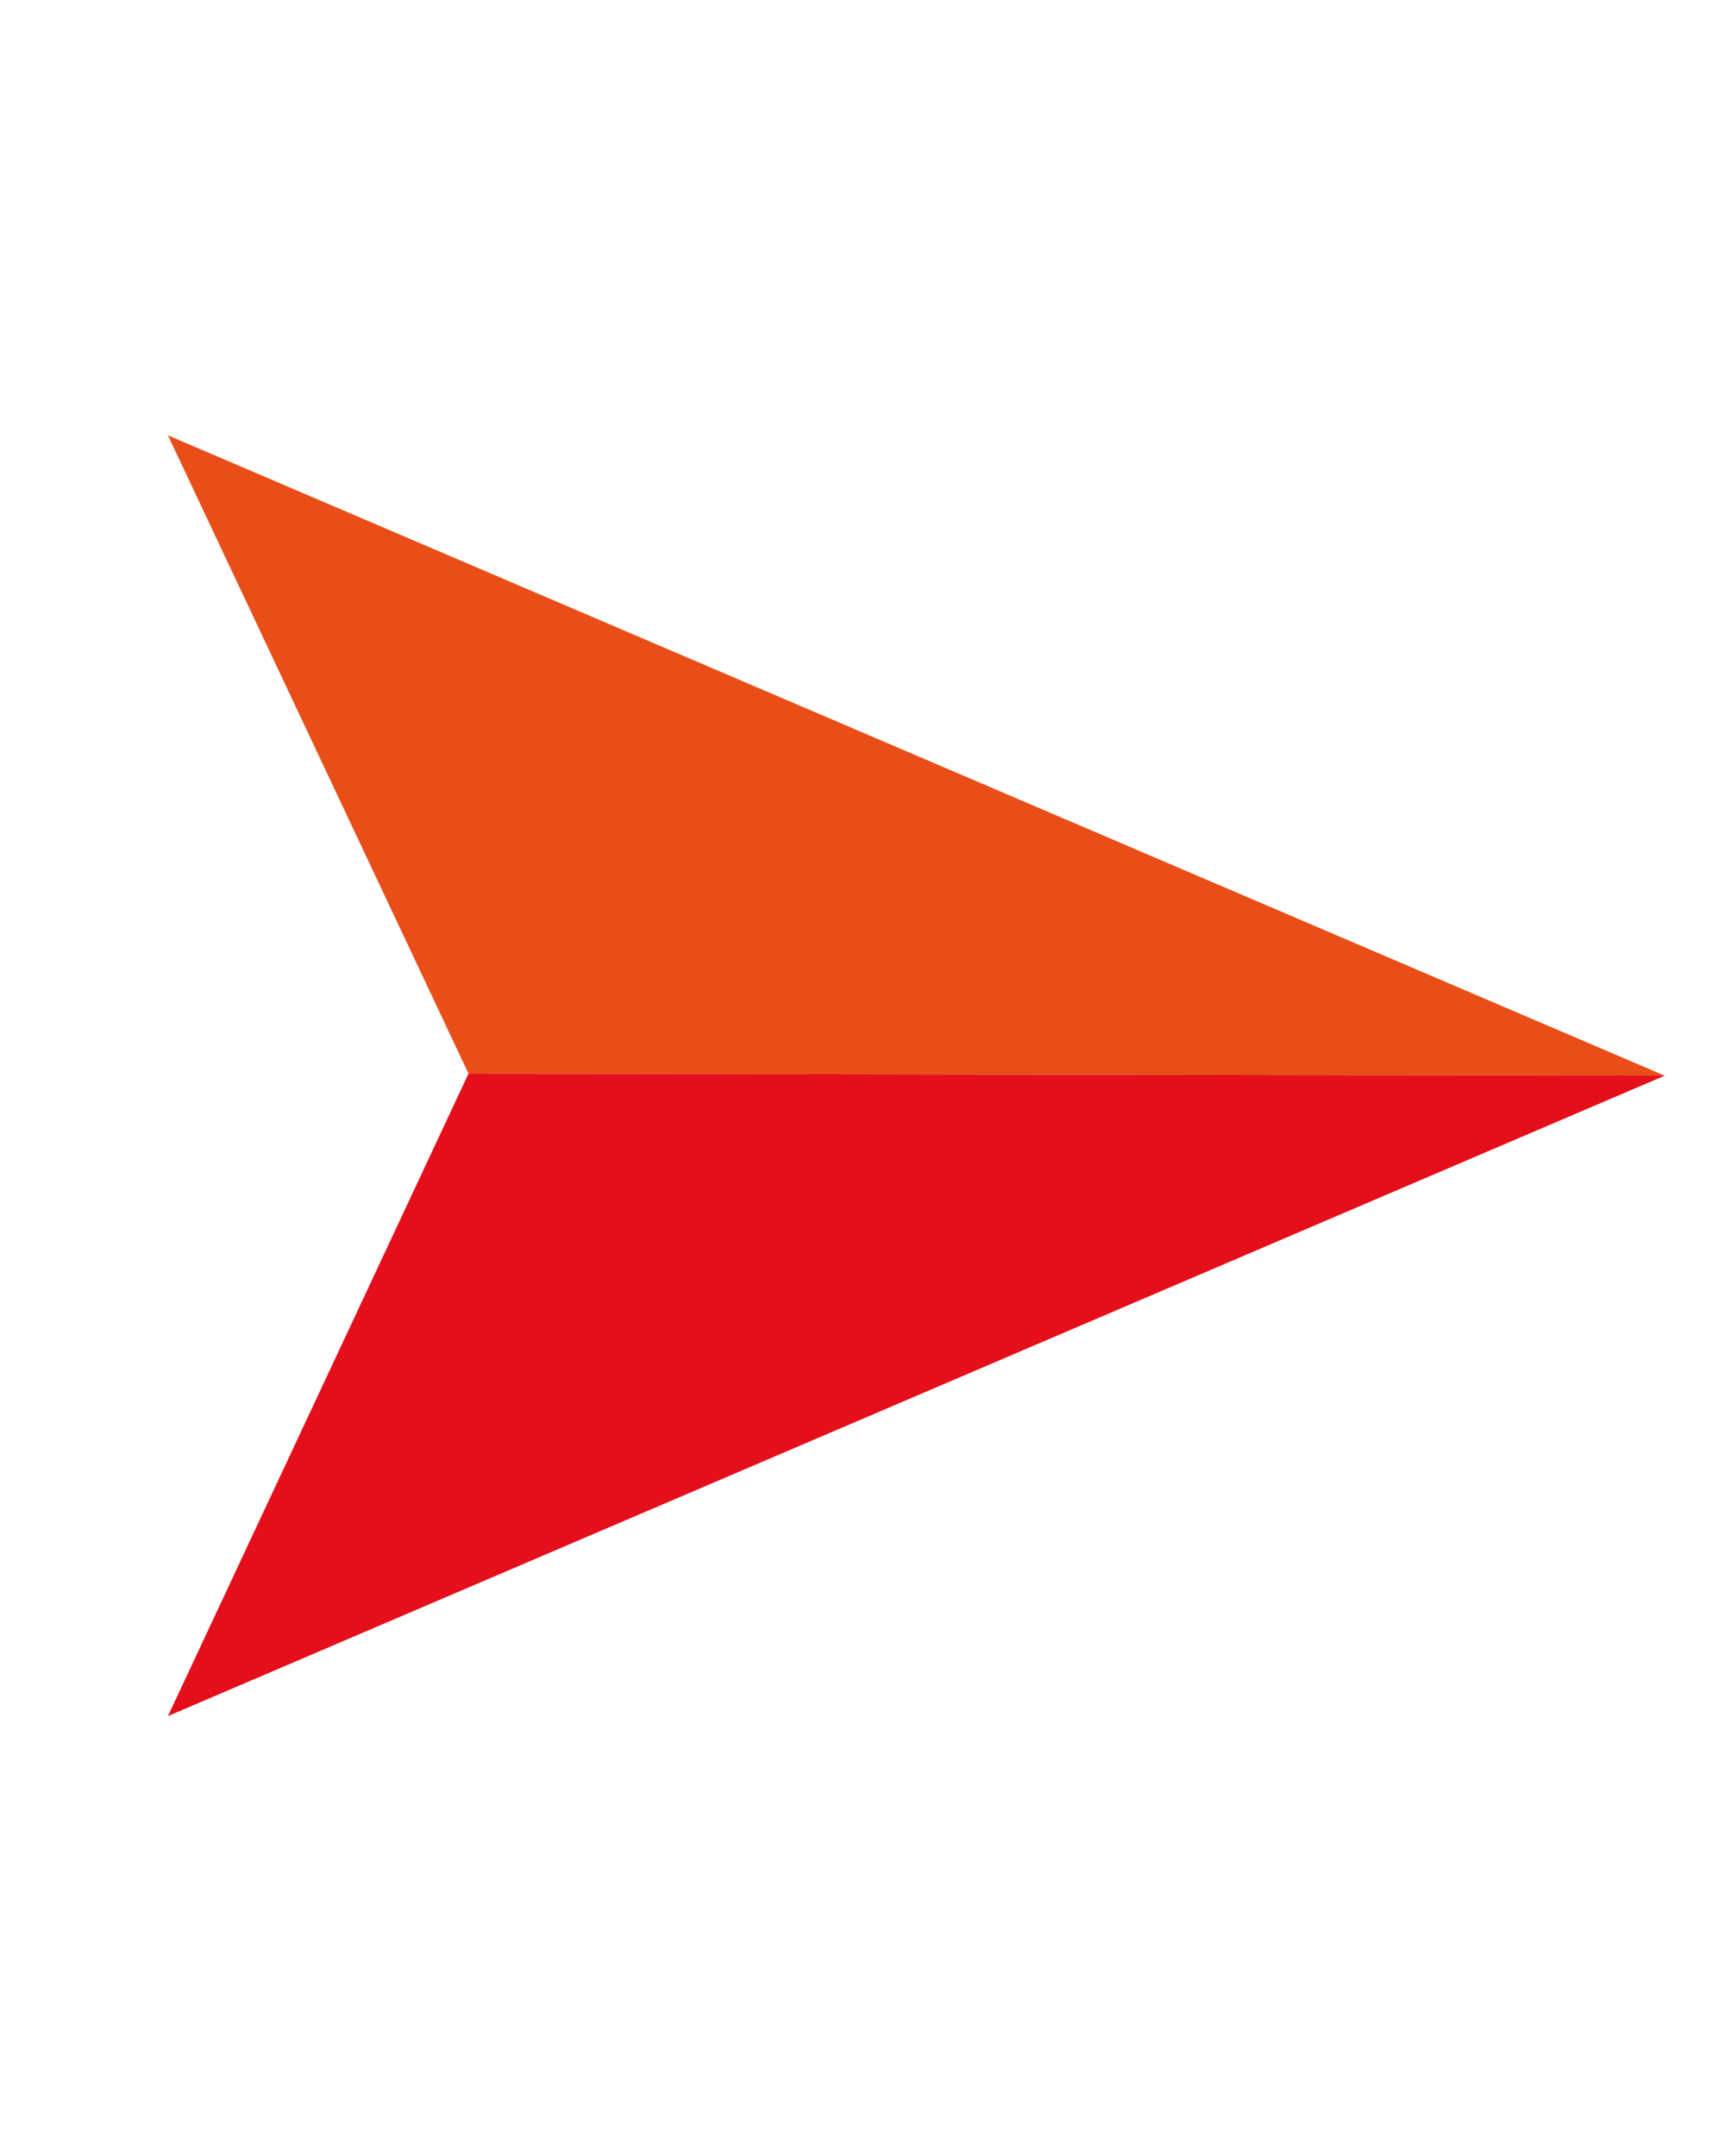
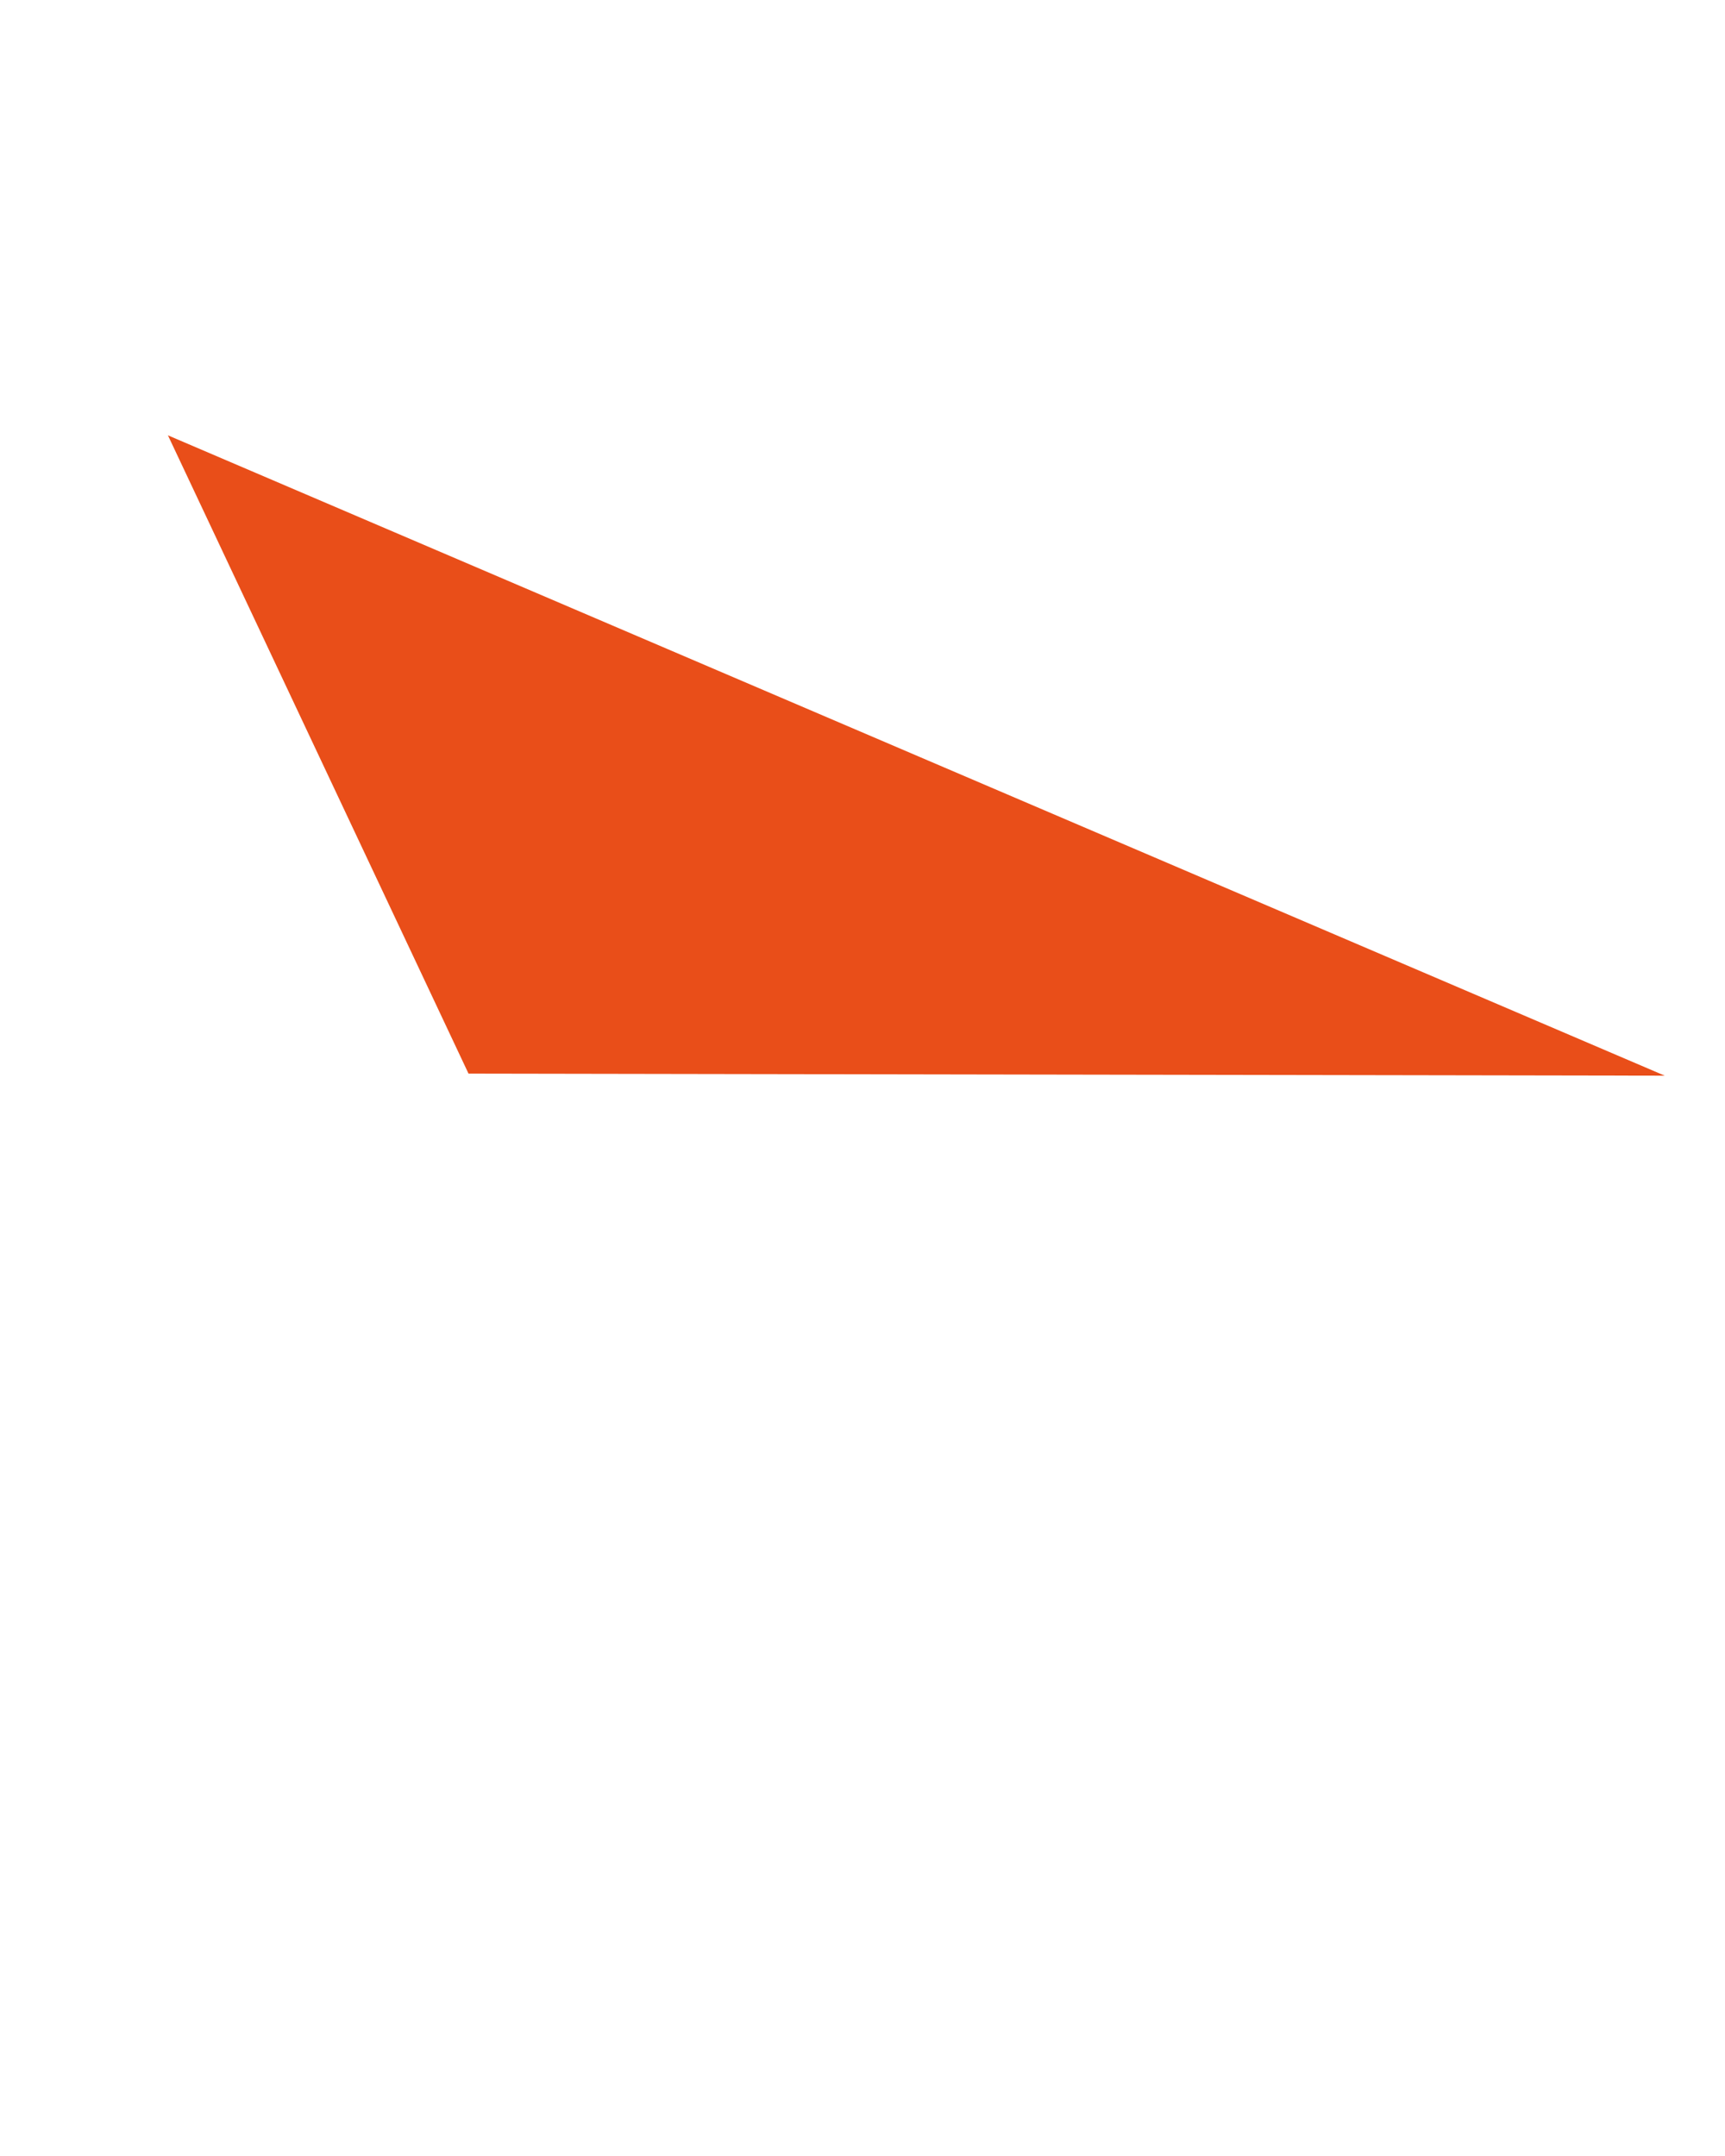
<svg xmlns="http://www.w3.org/2000/svg" width="20" height="25" viewBox="0 0 20 25" fill="none">
  <path fill-rule="evenodd" clip-rule="evenodd" d="M19.301 12.473L5.432 12.449L1.947 5.048L19.301 12.473Z" fill="#E94E19" />
-   <path fill-rule="evenodd" clip-rule="evenodd" d="M19.301 12.473L5.432 12.449L1.947 19.899L19.301 12.473Z" fill="#E40F1B" />
</svg>